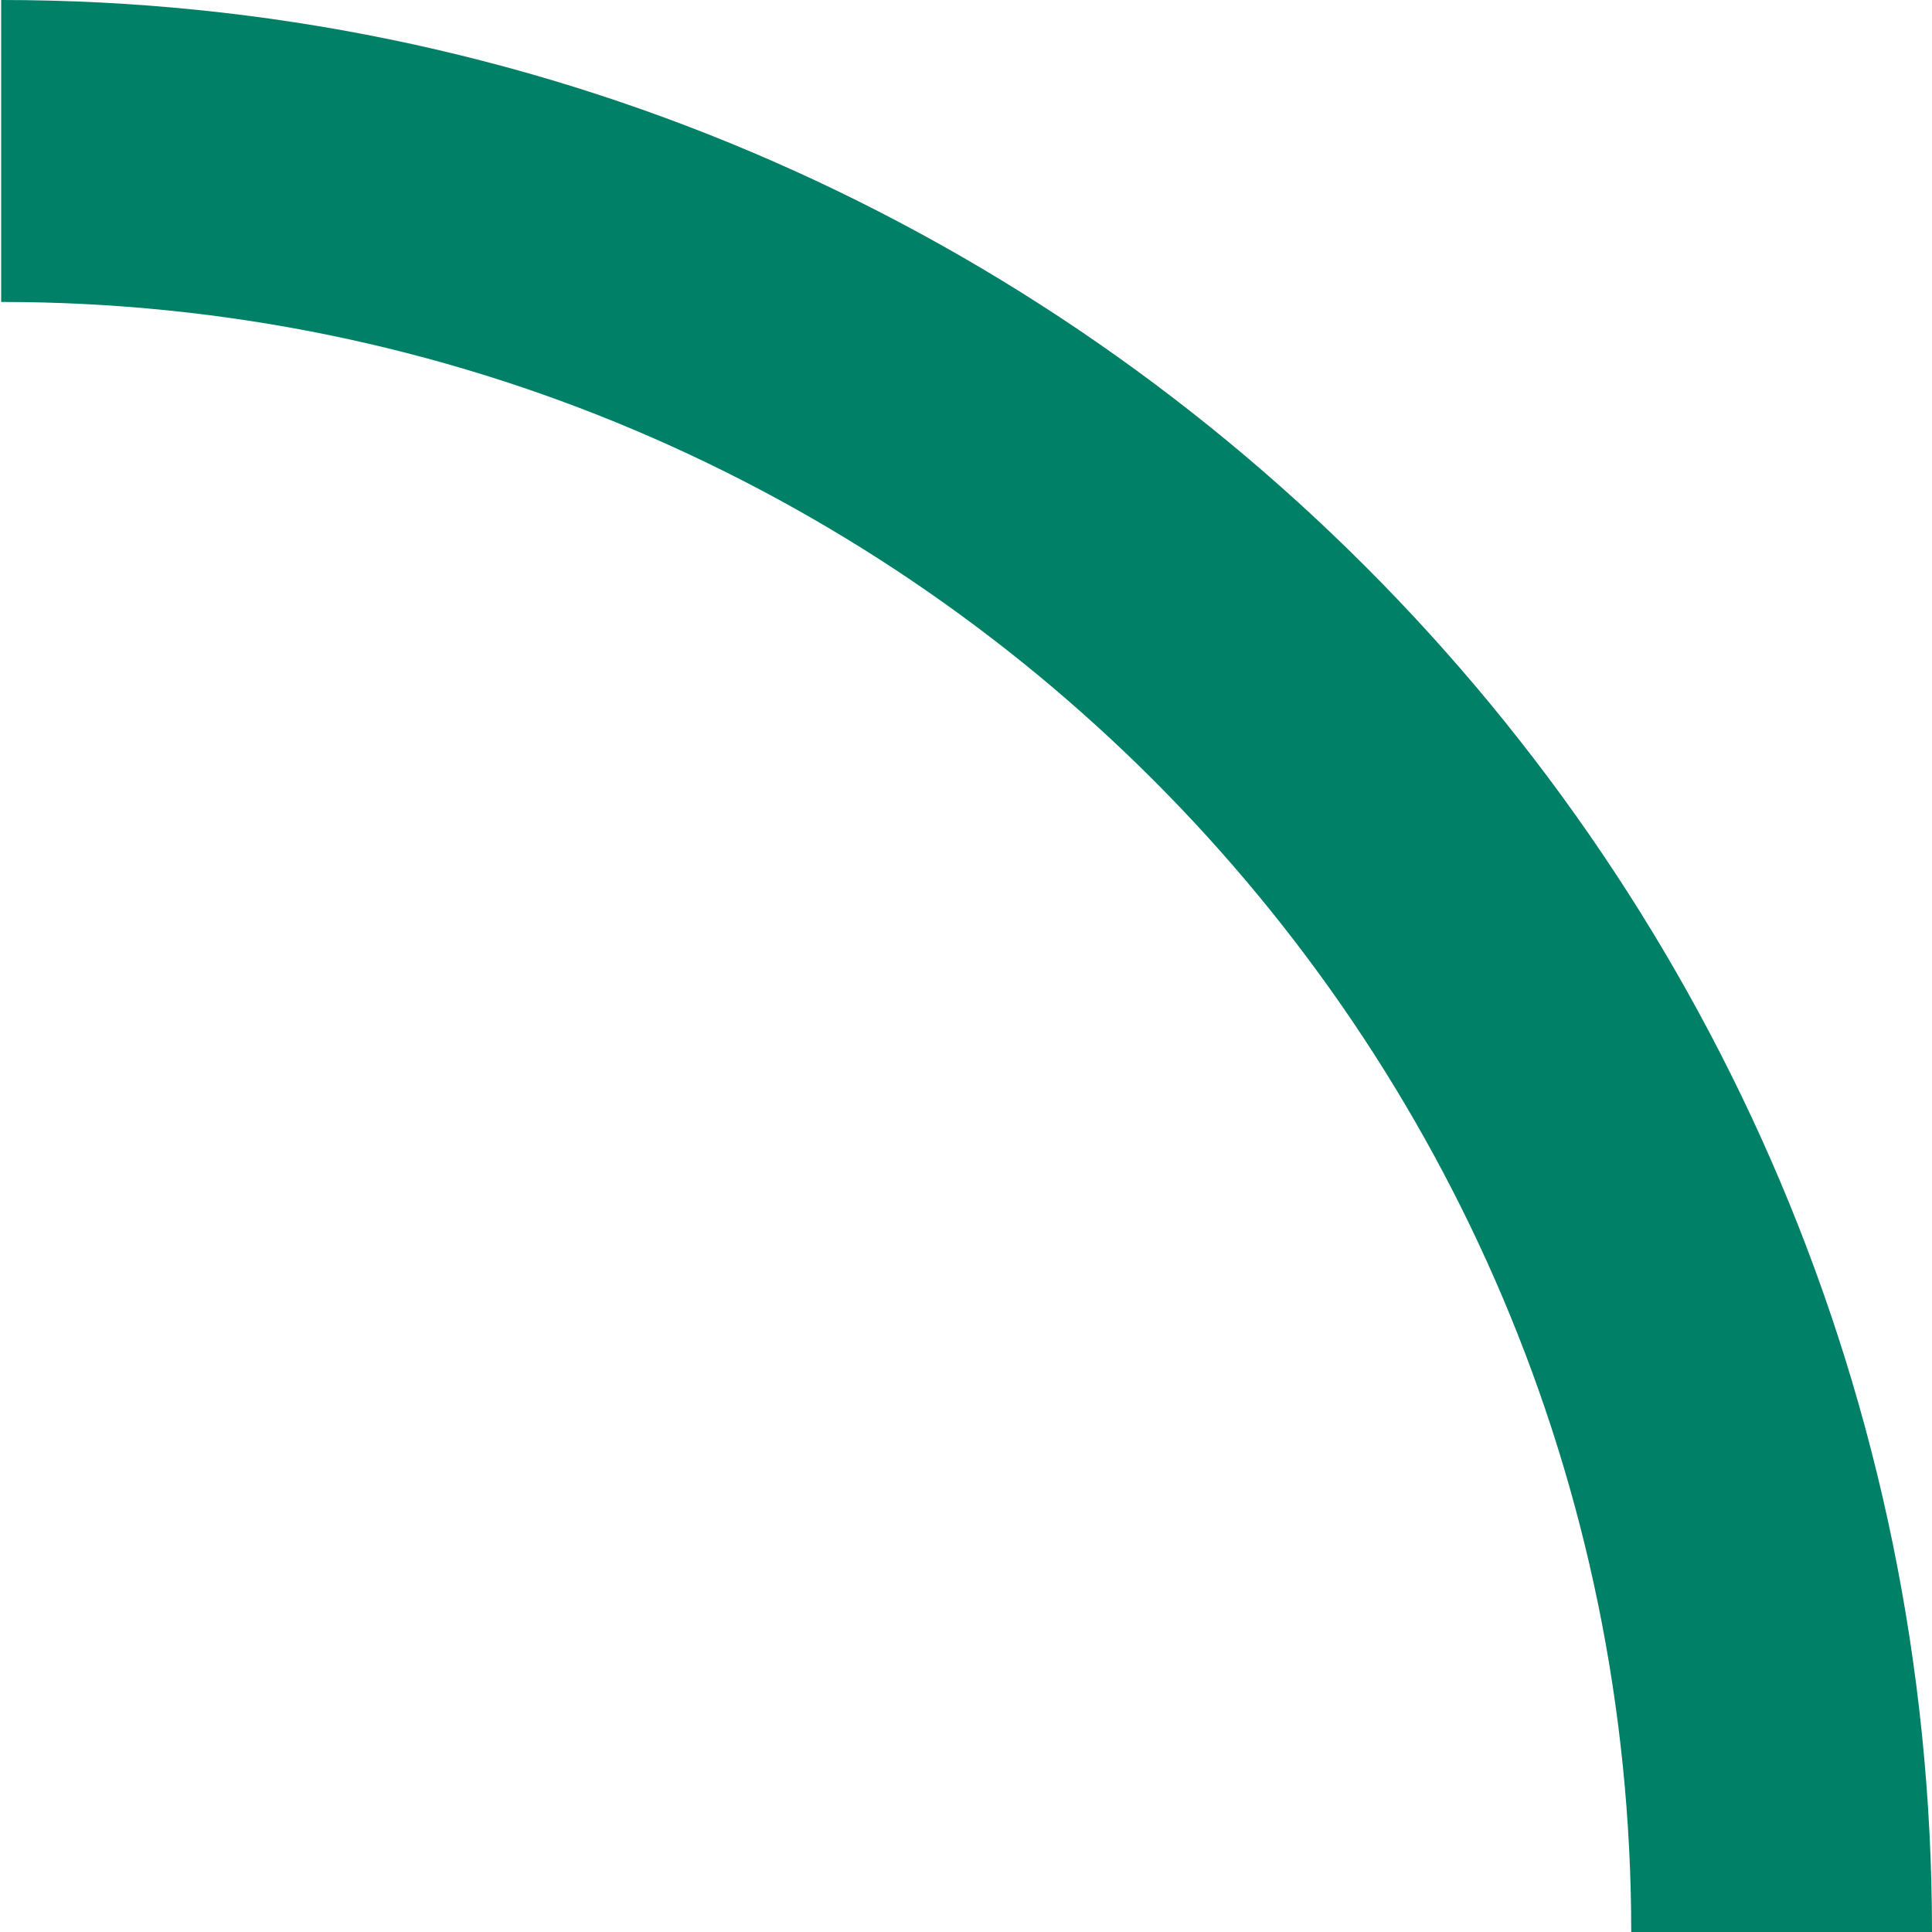
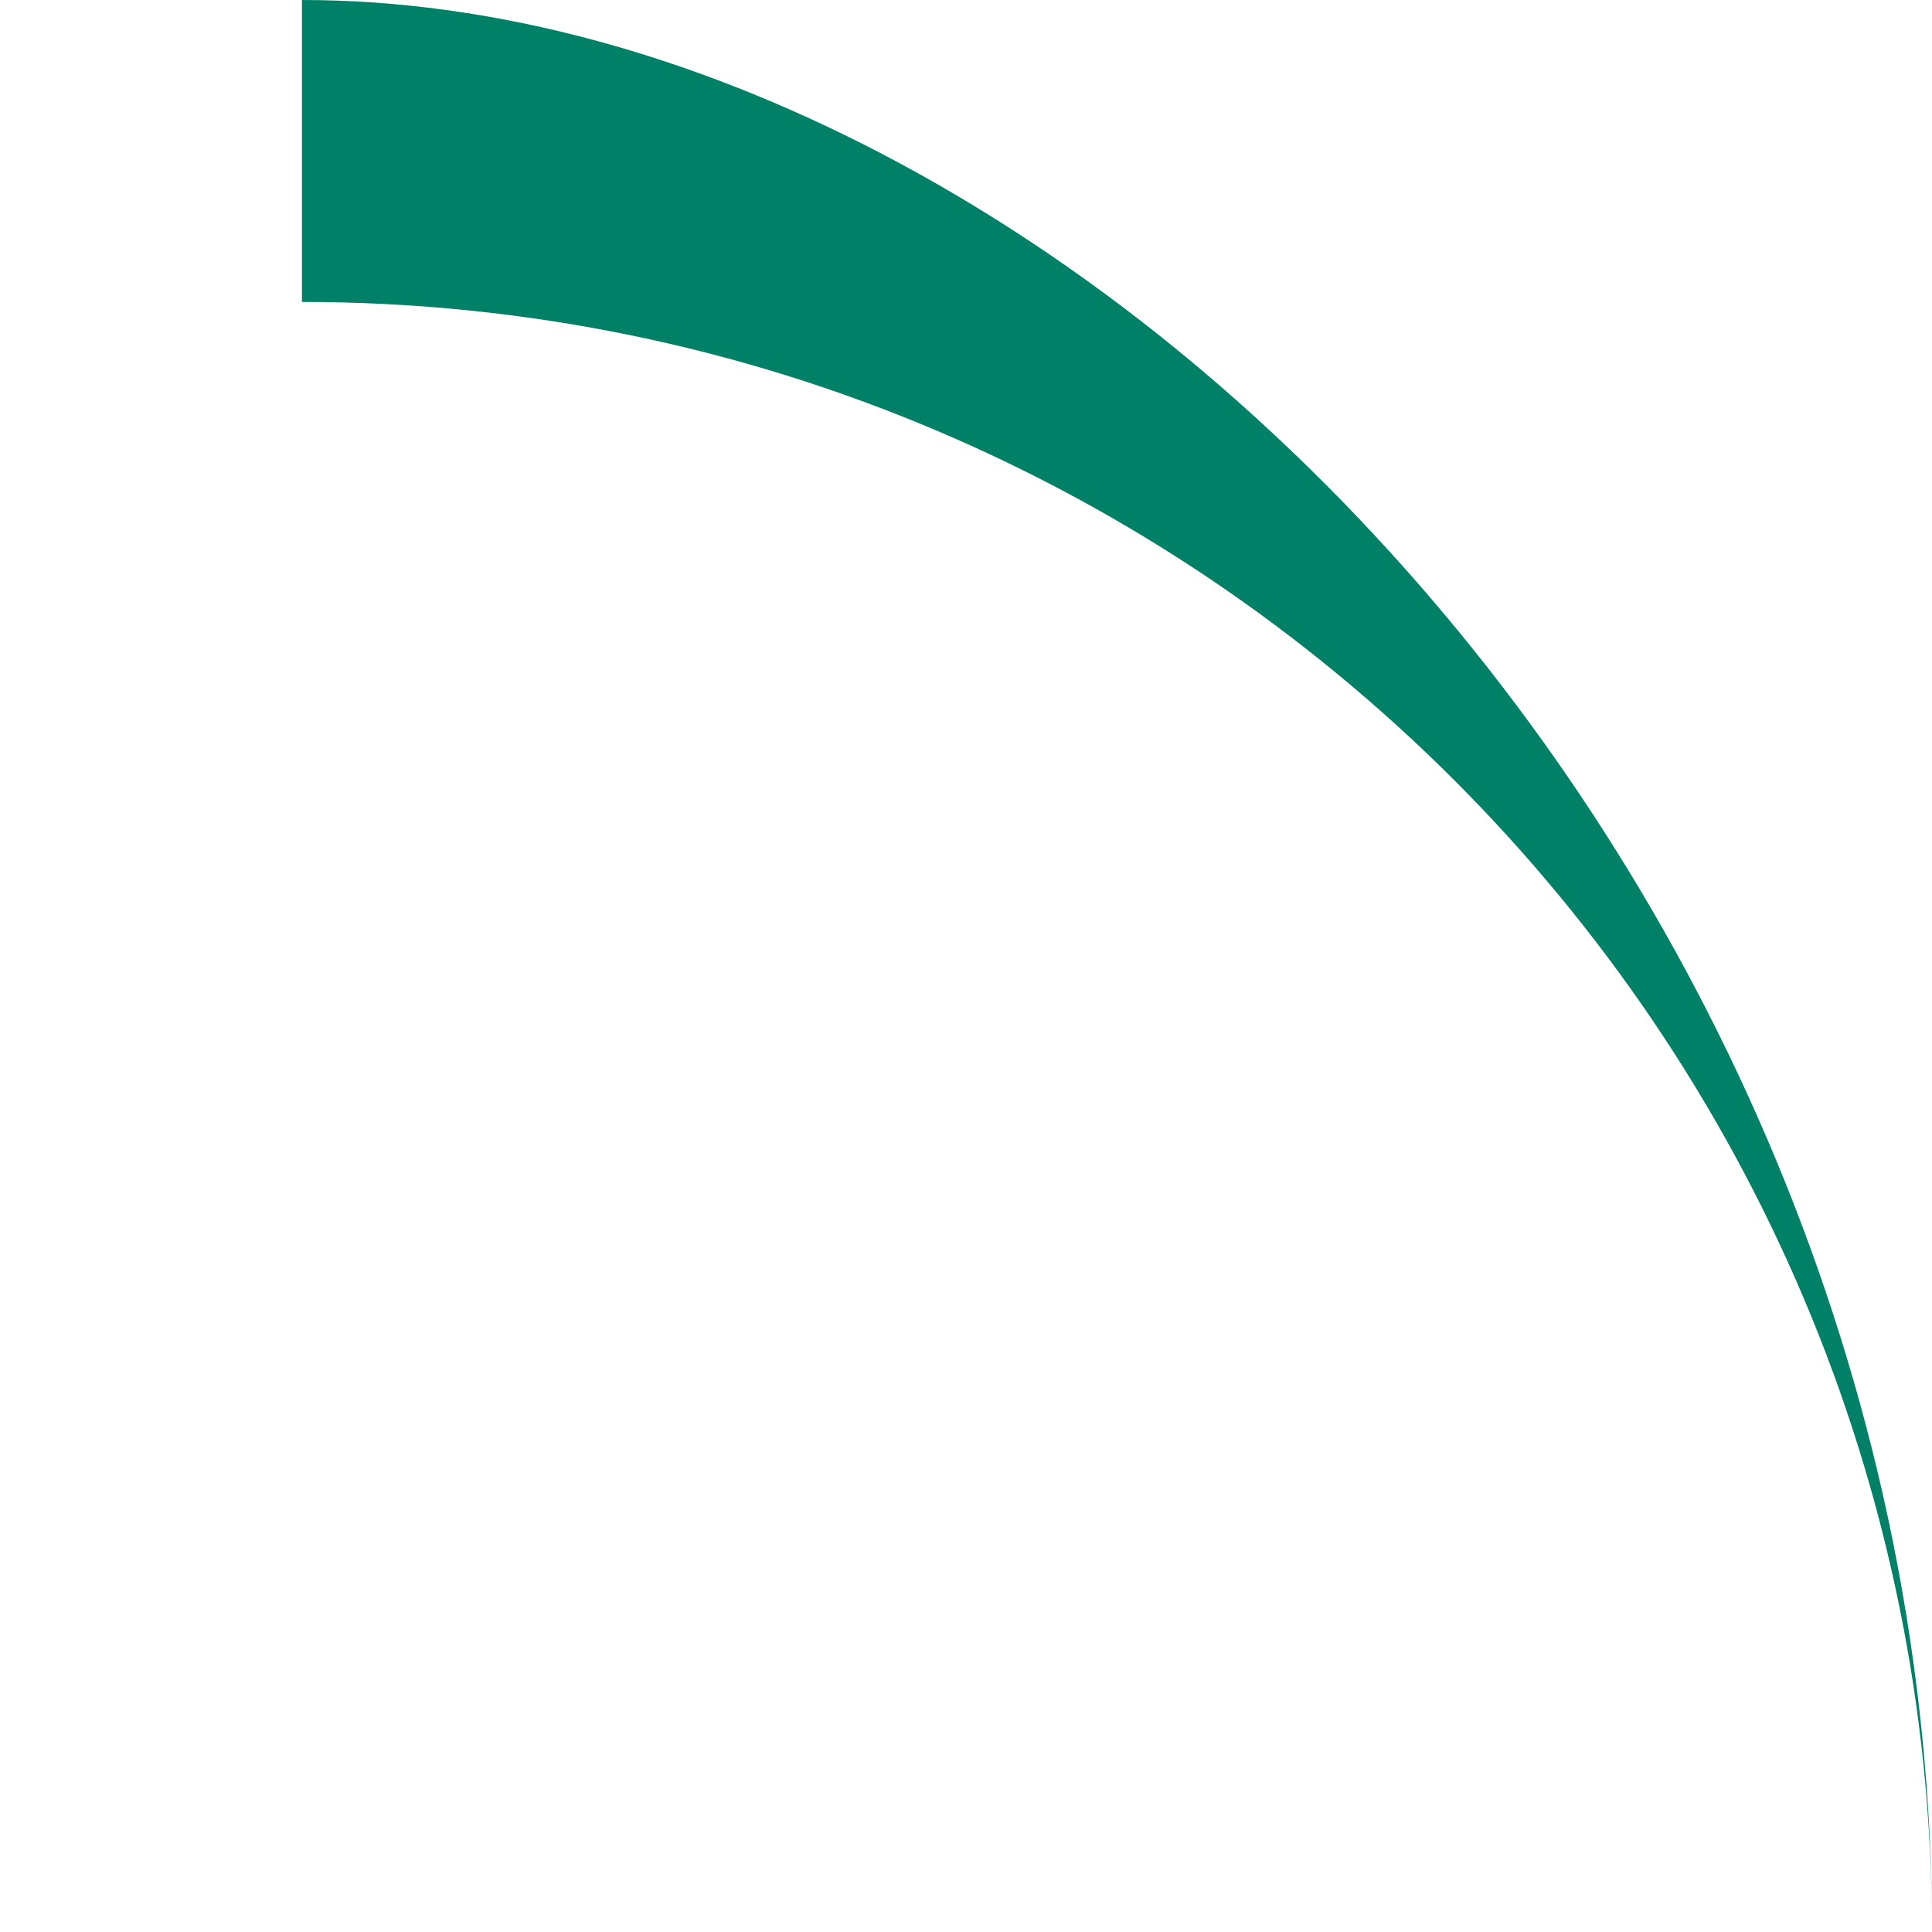
<svg xmlns="http://www.w3.org/2000/svg" id="Layer_1" x="0px" y="0px" viewBox="0 0 163.8 163.8" style="enable-background:new 0 0 163.8 163.8;" xml:space="preserve">
  <style type="text/css"> .st0{fill:#008066;} </style>
  <g>
-     <path class="st0" d="M163.8,163.8h-25.5c0-76.2-62-138.2-138.2-138.2V0C90.3,0,163.8,73.5,163.8,163.8z" />
+     <path class="st0" d="M163.8,163.8c0-76.2-62-138.2-138.2-138.2V0C90.3,0,163.8,73.5,163.8,163.8z" />
  </g>
</svg>